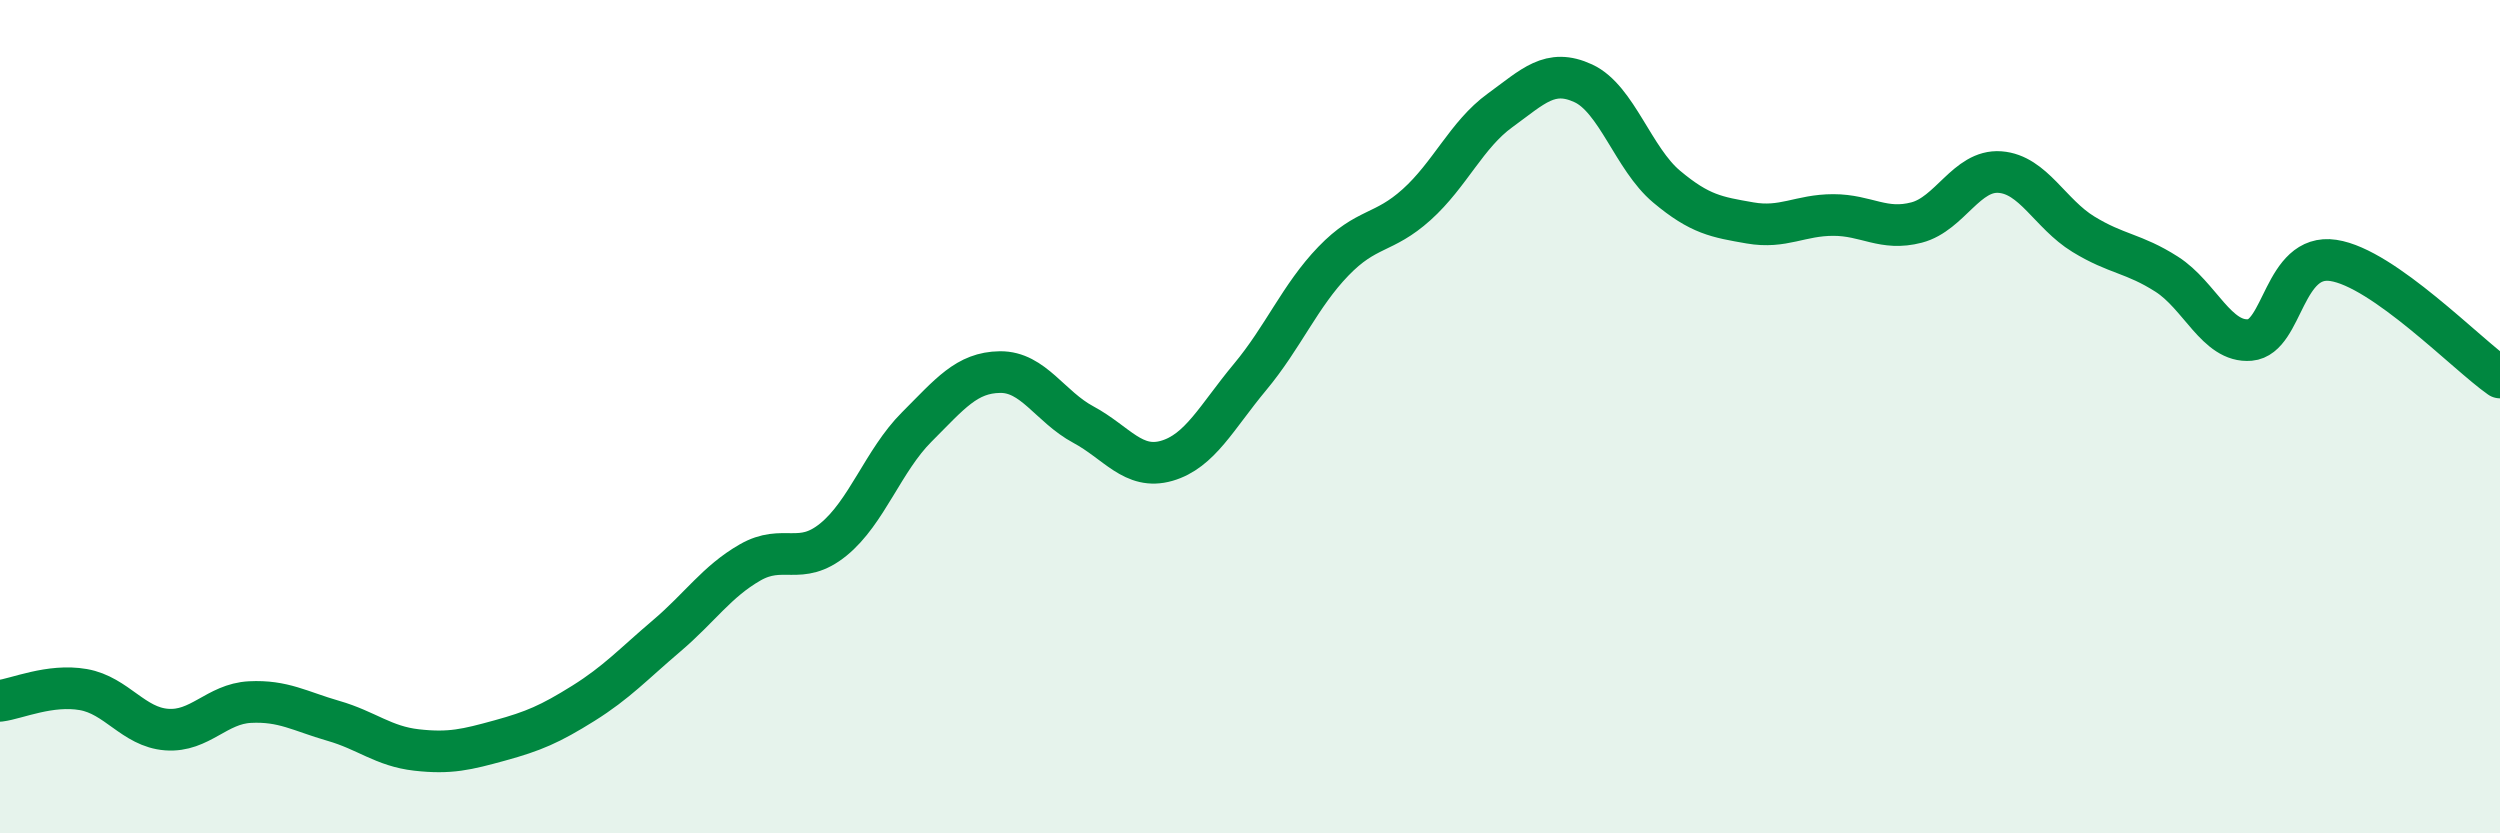
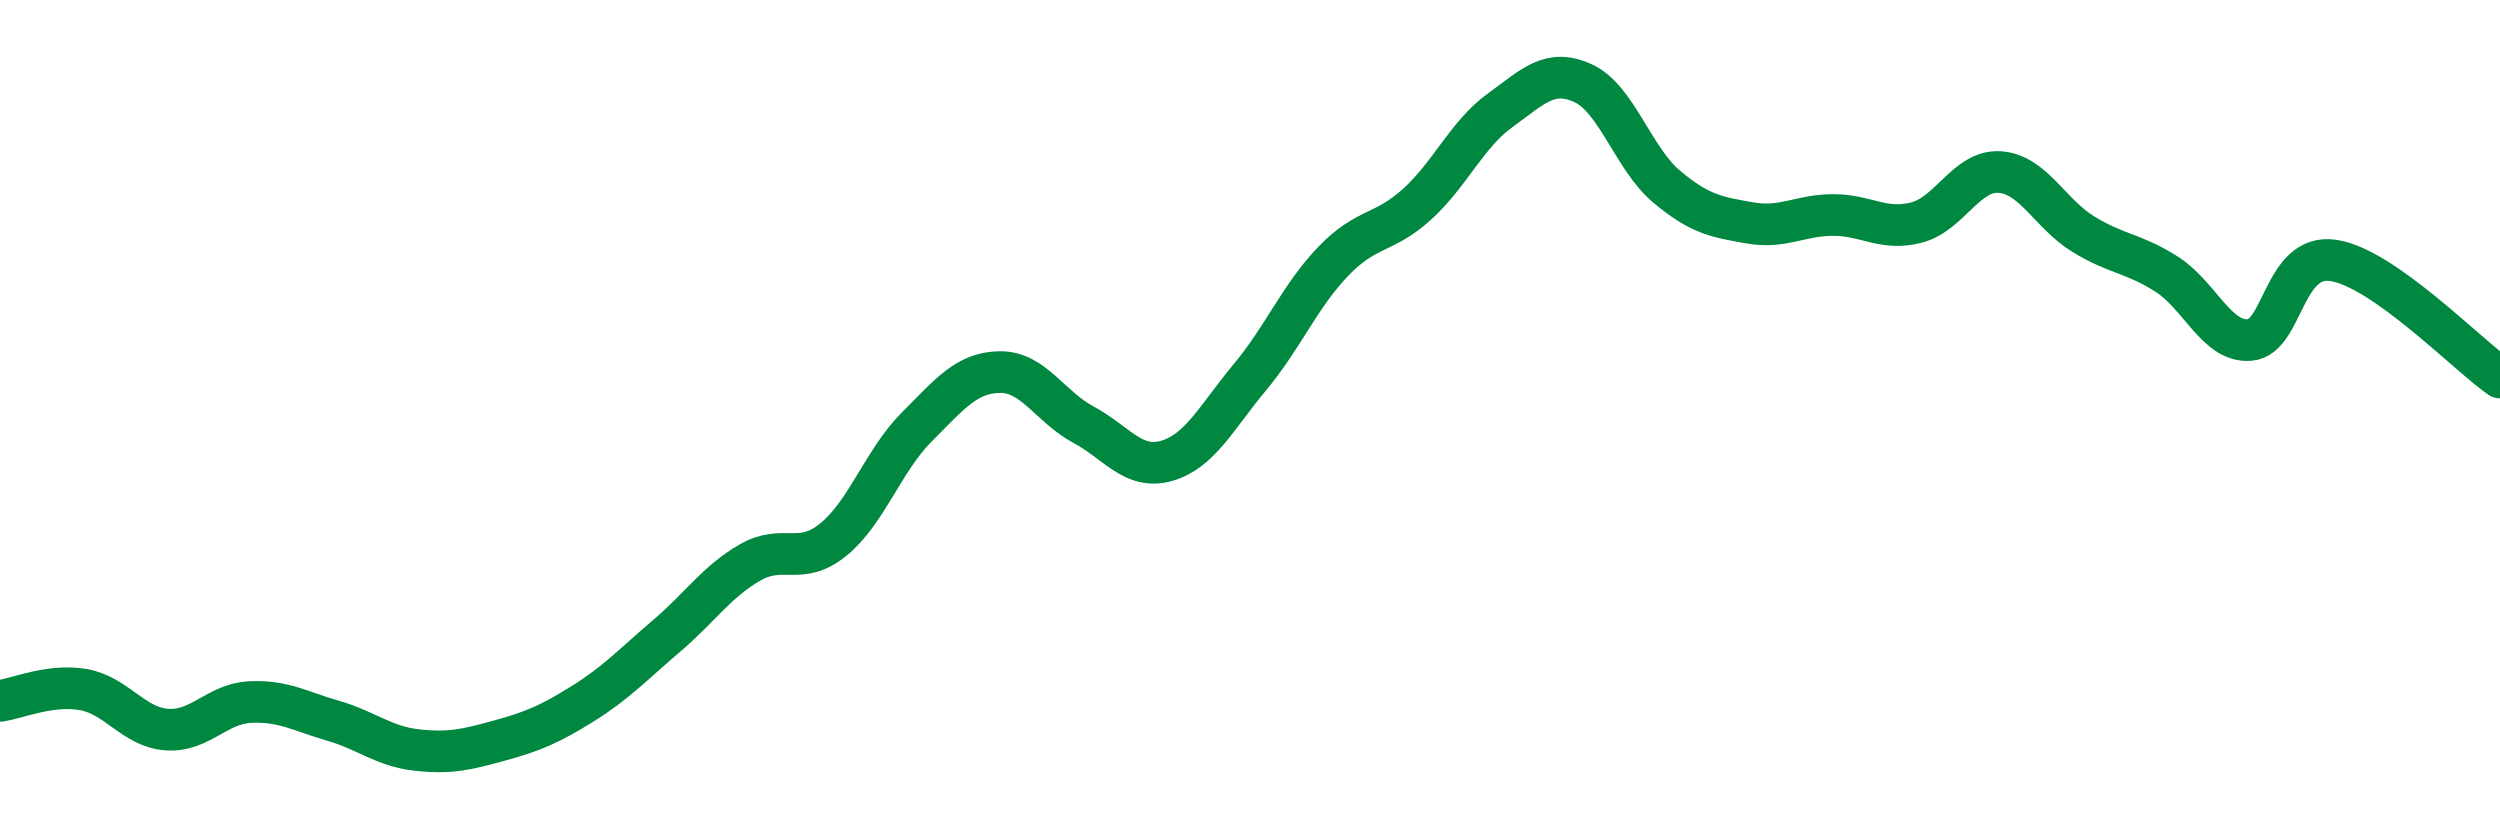
<svg xmlns="http://www.w3.org/2000/svg" width="60" height="20" viewBox="0 0 60 20">
-   <path d="M 0,16.82 C 0.4,16.77 1.2,16.41 2,16.55 C 2.8,16.69 3.2,17.45 4,17.51 C 4.8,17.57 5.2,16.89 6,16.85 C 6.8,16.81 7.2,17.07 8,17.3 C 8.8,17.53 9.2,17.91 10,18 C 10.8,18.09 11.2,17.99 12,17.77 C 12.8,17.55 13.2,17.38 14,16.88 C 14.8,16.38 15.2,15.94 16,15.26 C 16.8,14.58 17.2,13.96 18,13.5 C 18.8,13.04 19.2,13.6 20,12.95 C 20.8,12.3 21.2,11.05 22,10.25 C 22.8,9.45 23.2,8.94 24,8.93 C 24.8,8.92 25.2,9.76 26,10.19 C 26.8,10.62 27.2,11.29 28,11.06 C 28.8,10.83 29.2,10.01 30,9.05 C 30.8,8.09 31.2,7.1 32,6.27 C 32.8,5.44 33.2,5.63 34,4.91 C 34.8,4.19 35.2,3.23 36,2.65 C 36.8,2.07 37.2,1.63 38,2 C 38.8,2.37 39.2,3.81 40,4.48 C 40.8,5.15 41.2,5.21 42,5.35 C 42.8,5.49 43.2,5.16 44,5.16 C 44.8,5.16 45.2,5.55 46,5.34 C 46.8,5.13 47.2,4.07 48,4.13 C 48.8,4.19 49.2,5.13 50,5.62 C 50.8,6.11 51.2,6.07 52,6.58 C 52.8,7.09 53.2,8.23 54,8.16 C 54.8,8.09 54.8,6.07 56,6.25 C 57.2,6.43 59.2,8.5 60,9.06L60 20L0 20Z" fill="#008740" opacity="0.1" stroke-linecap="round" stroke-linejoin="round" />
  <path d="M 0,16.82 C 0.4,16.77 1.2,16.41 2,16.55 C 2.8,16.69 3.2,17.45 4,17.51 C 4.8,17.57 5.2,16.89 6,16.85 C 6.8,16.81 7.2,17.07 8,17.3 C 8.8,17.53 9.2,17.91 10,18 C 10.8,18.09 11.2,17.99 12,17.77 C 12.8,17.55 13.2,17.38 14,16.88 C 14.8,16.38 15.2,15.94 16,15.26 C 16.8,14.58 17.2,13.96 18,13.5 C 18.8,13.04 19.2,13.6 20,12.95 C 20.8,12.3 21.2,11.05 22,10.25 C 22.8,9.45 23.2,8.94 24,8.93 C 24.8,8.92 25.2,9.76 26,10.19 C 26.8,10.62 27.2,11.29 28,11.06 C 28.8,10.83 29.2,10.01 30,9.05 C 30.8,8.09 31.2,7.1 32,6.27 C 32.8,5.44 33.2,5.63 34,4.91 C 34.8,4.19 35.2,3.23 36,2.65 C 36.8,2.07 37.2,1.63 38,2 C 38.8,2.37 39.2,3.81 40,4.48 C 40.8,5.15 41.2,5.21 42,5.35 C 42.8,5.49 43.2,5.16 44,5.16 C 44.8,5.16 45.2,5.55 46,5.34 C 46.8,5.13 47.2,4.07 48,4.13 C 48.8,4.19 49.2,5.13 50,5.62 C 50.8,6.11 51.2,6.07 52,6.58 C 52.8,7.09 53.2,8.23 54,8.16 C 54.8,8.09 54.8,6.07 56,6.25 C 57.2,6.43 59.2,8.5 60,9.06" stroke="#008740" stroke-width="1" fill="none" stroke-linecap="round" stroke-linejoin="round" />
</svg>